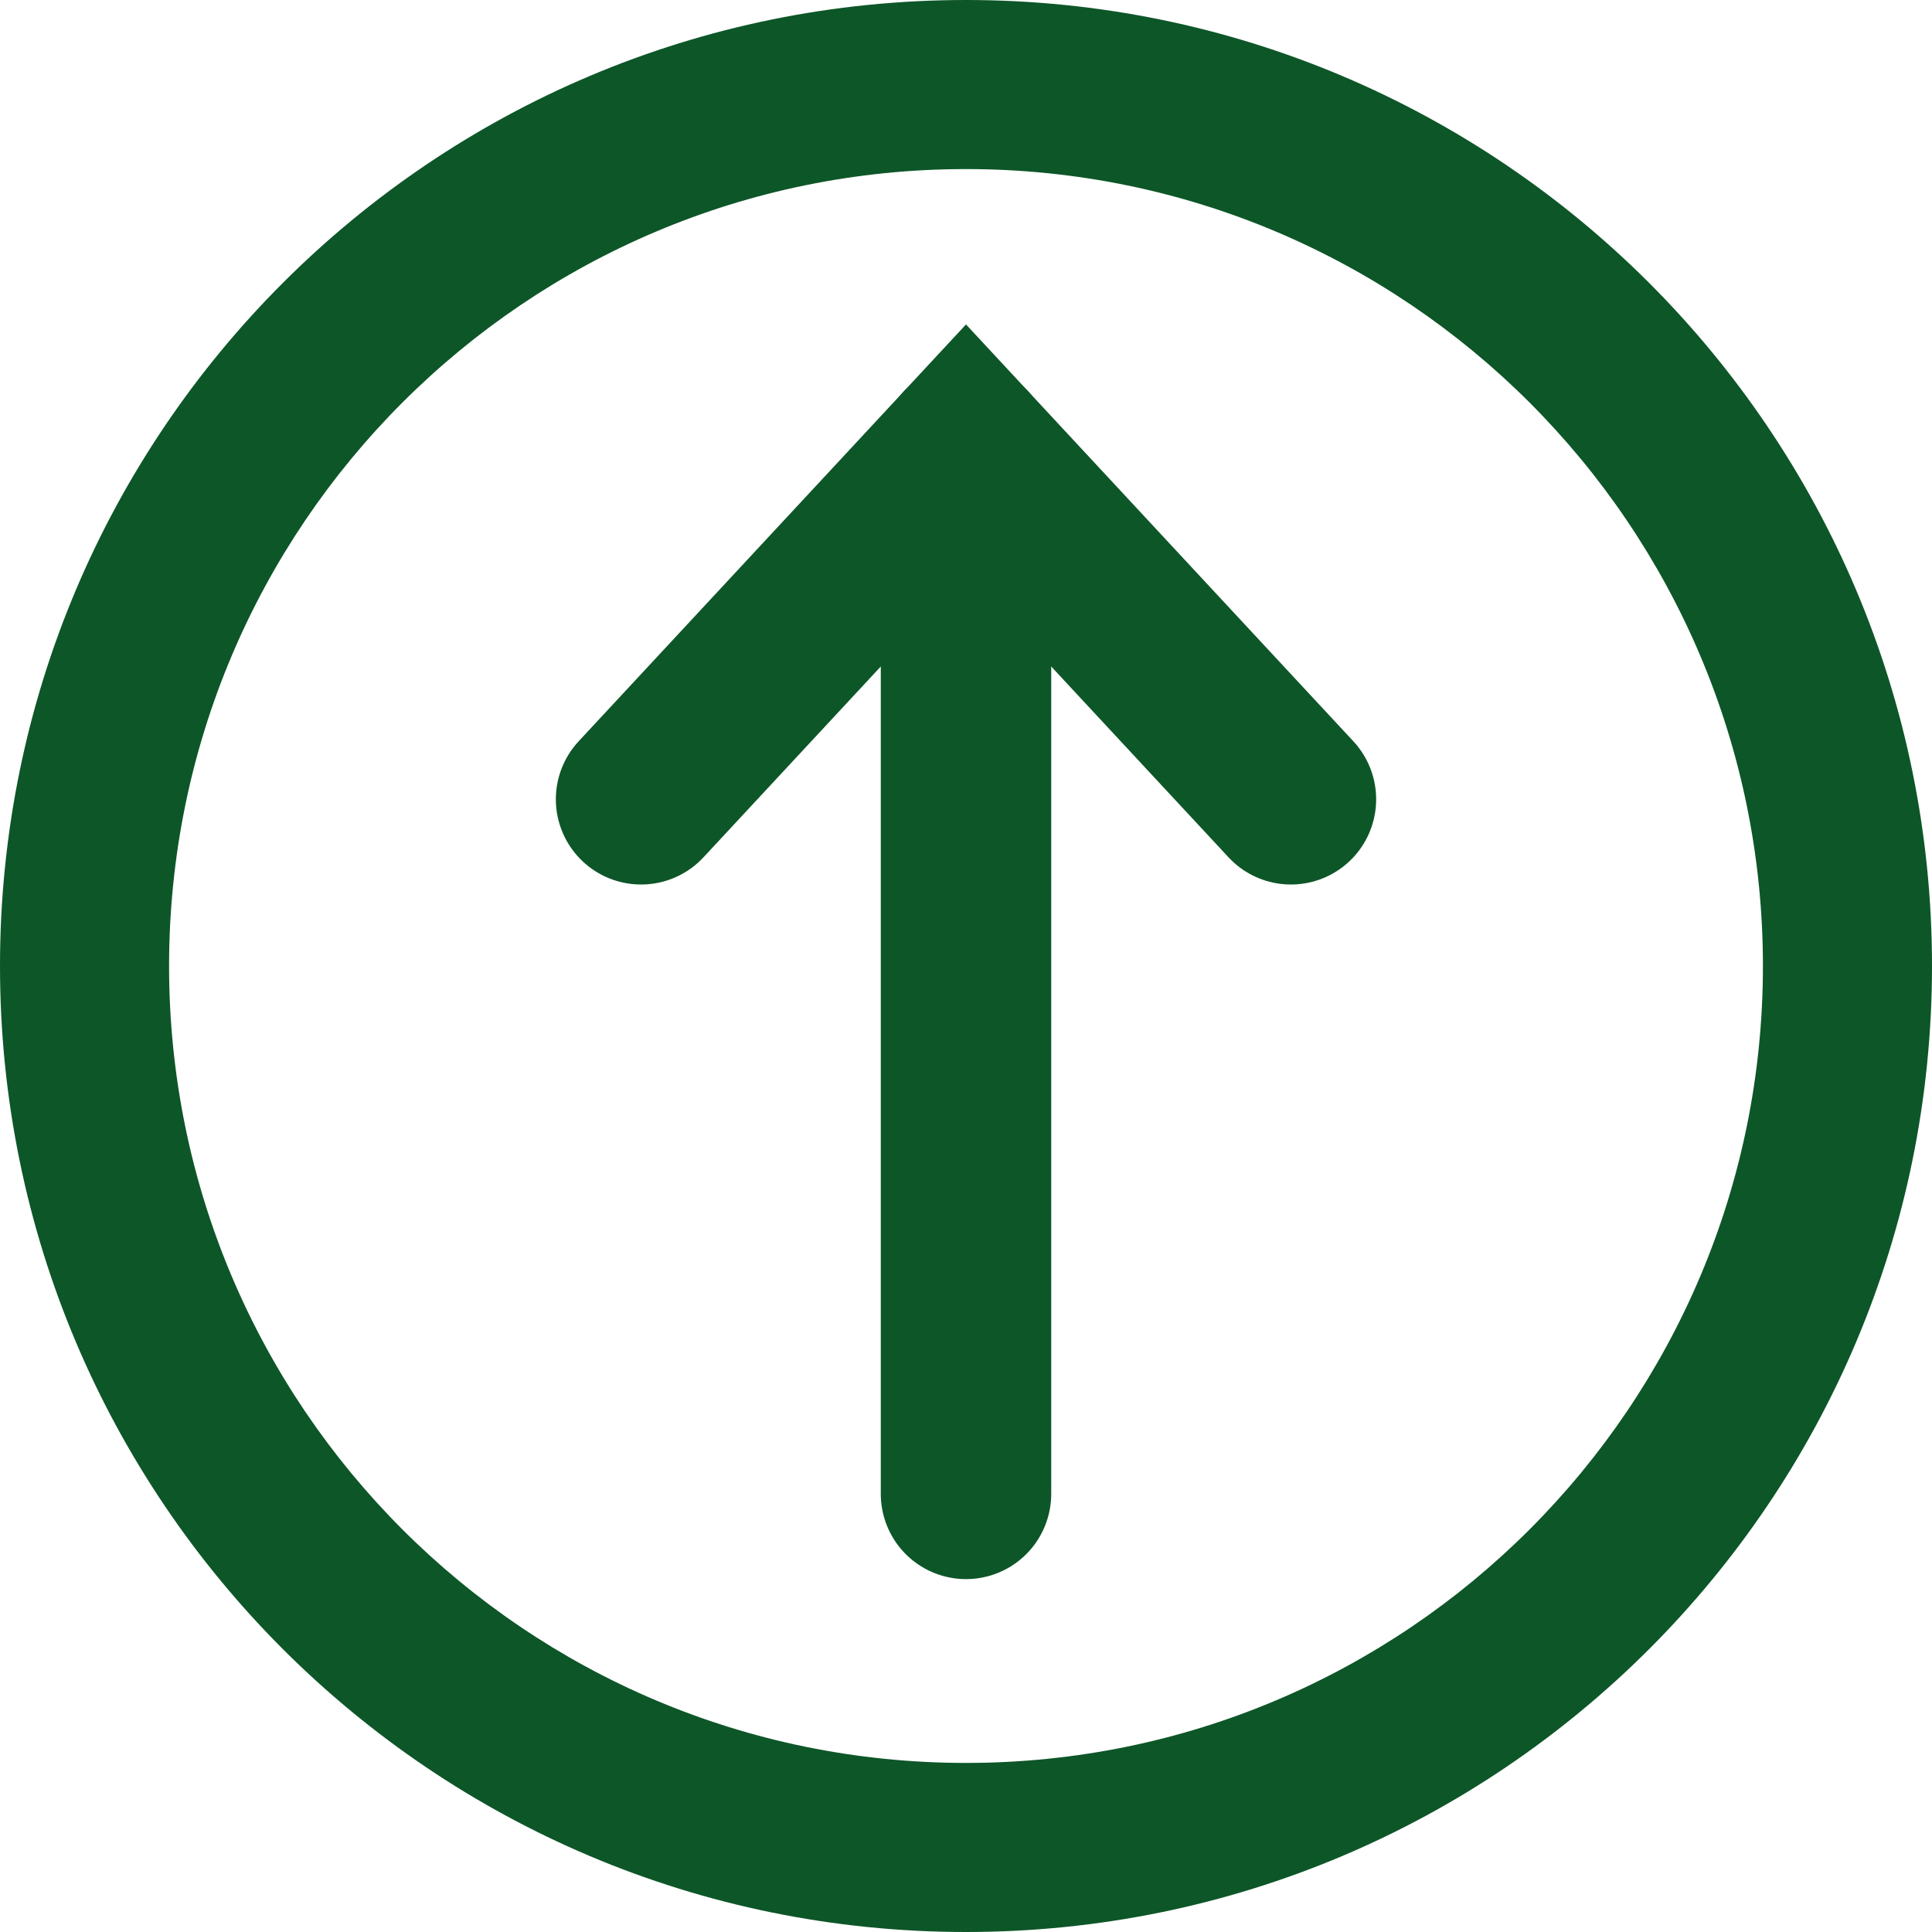
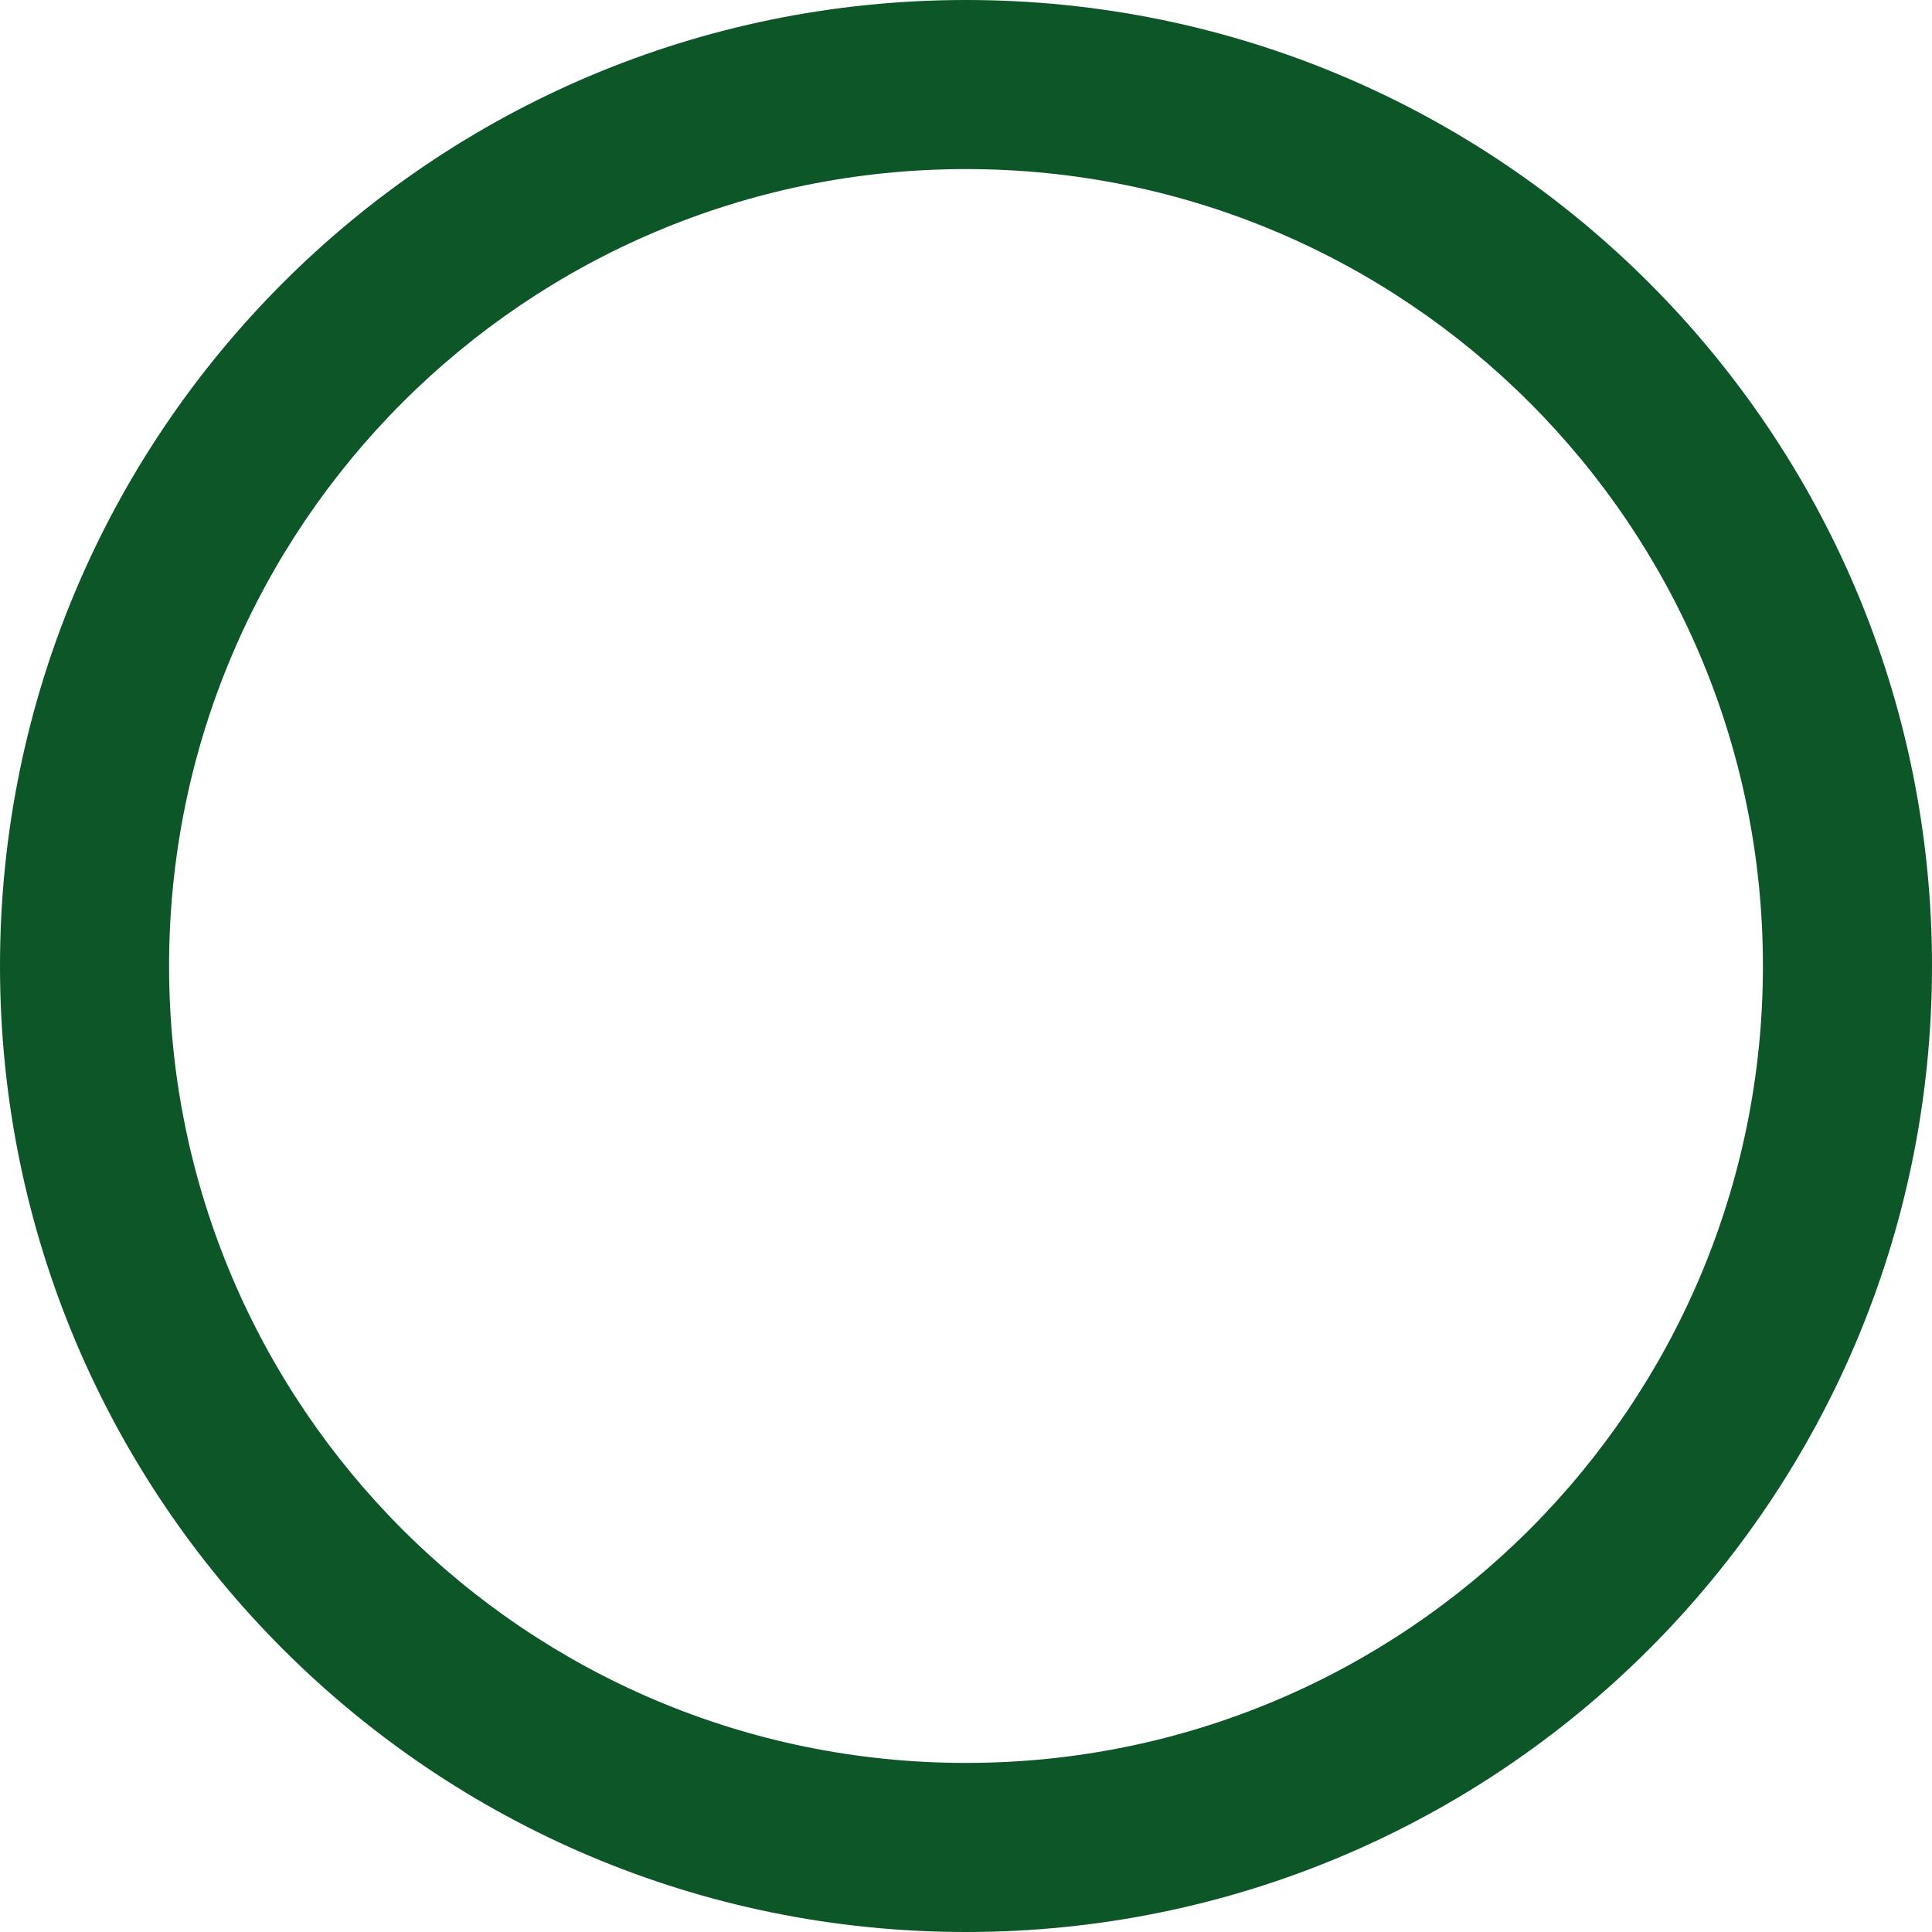
<svg xmlns="http://www.w3.org/2000/svg" xml:space="preserve" width="12mm" height="12mm" version="1.1" style="shape-rendering:geometricPrecision; text-rendering:geometricPrecision; image-rendering:optimizeQuality; fill-rule:evenodd; clip-rule:evenodd" viewBox="0 0 57.02 57.02">
  <defs>
    <style type="text/css">
   
    .str0 {stroke:#0D5628;stroke-width:5.03;stroke-linecap:round;stroke-miterlimit:4}
    .fil0 {fill:none;fill-rule:nonzero}
    .fil1 {fill:#0D5628;fill-rule:nonzero}
   
  </style>
  </defs>
  <g id="Layer_x0020_1">
    <g id="_2260225289440">
-       <line class="fil0 str0" x1="28.51" y1="44.09" x2="28.51" y2="13.27" />
-       <polyline class="fil0 str0" points="18.92,23.59 28.51,13.27 38.1,23.59 " />
      <path class="fil1" d="M57.02 28.51c0,-15.75 -12.76,-28.51 -28.51,-28.51 -15.75,0 -28.51,12.76 -28.51,28.51 0,15.75 12.76,28.51 28.51,28.51 15.75,0 28.51,-12.76 28.51,-28.51zm-4.99 0c0,12.99 -10.53,23.52 -23.52,23.52 -12.99,0 -23.52,-10.53 -23.52,-23.52 0,-12.99 10.53,-23.52 23.52,-23.52 12.99,0 23.52,10.53 23.52,23.52z" />
    </g>
  </g>
</svg>